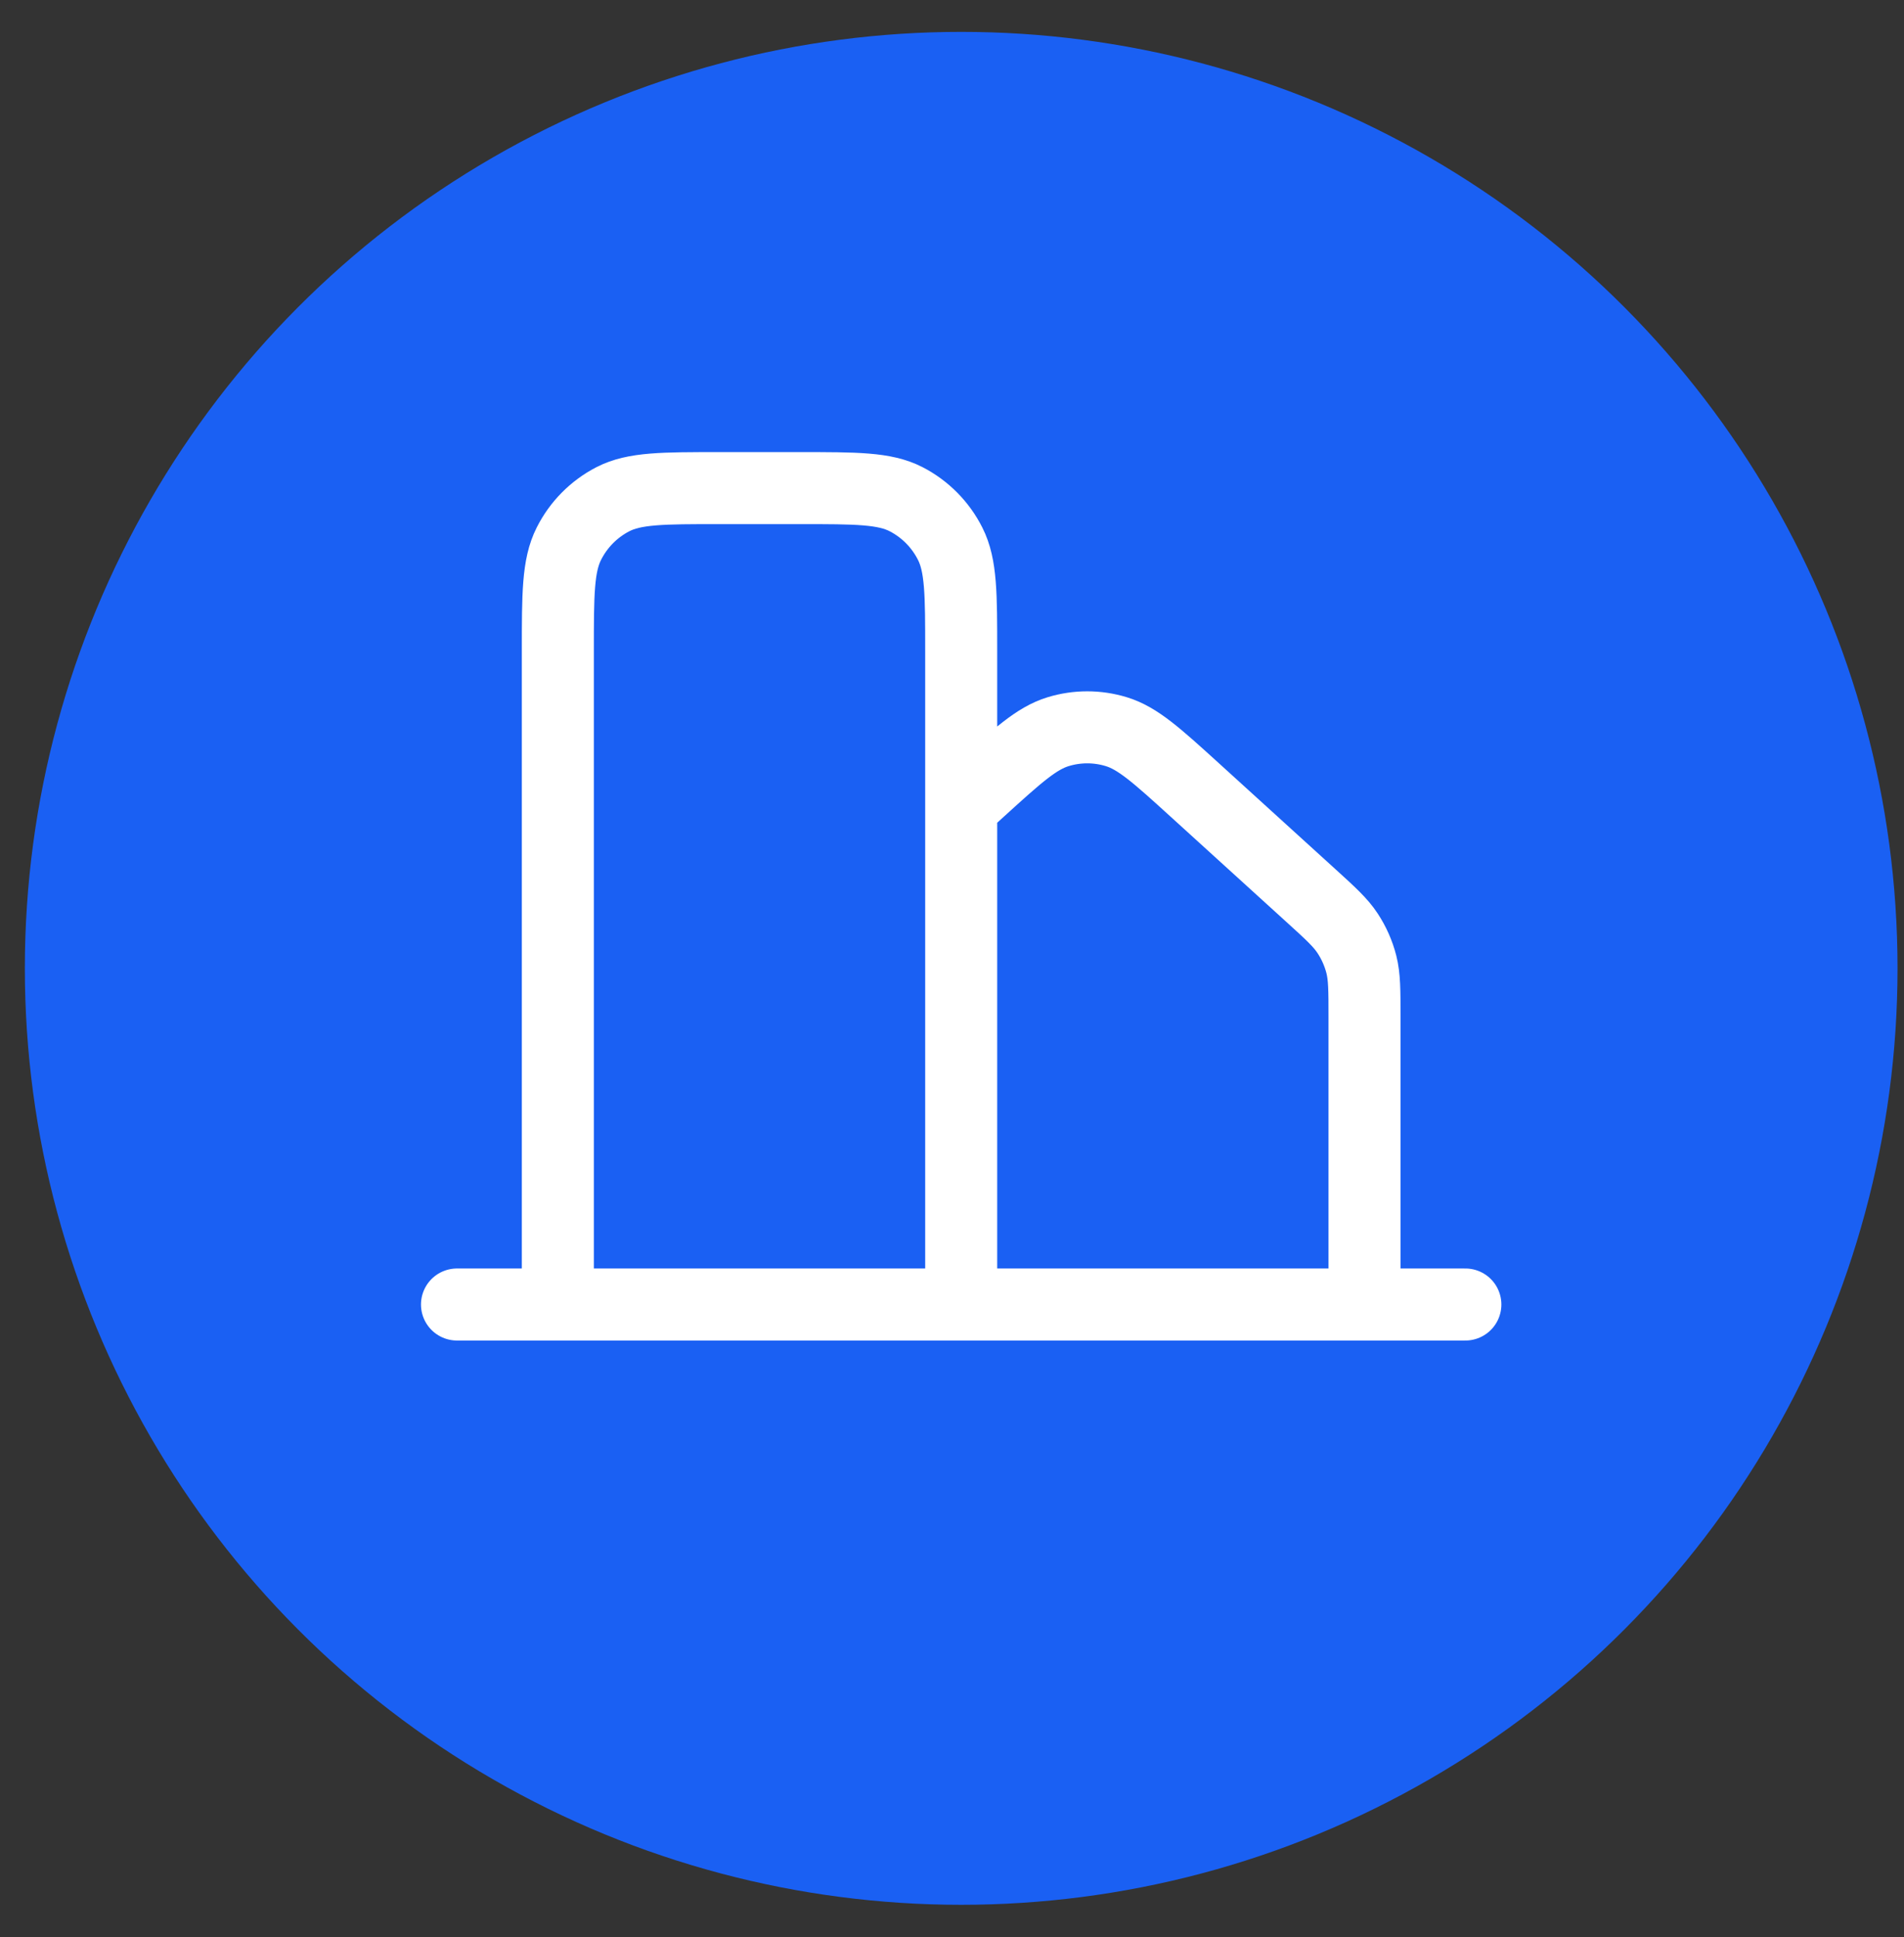
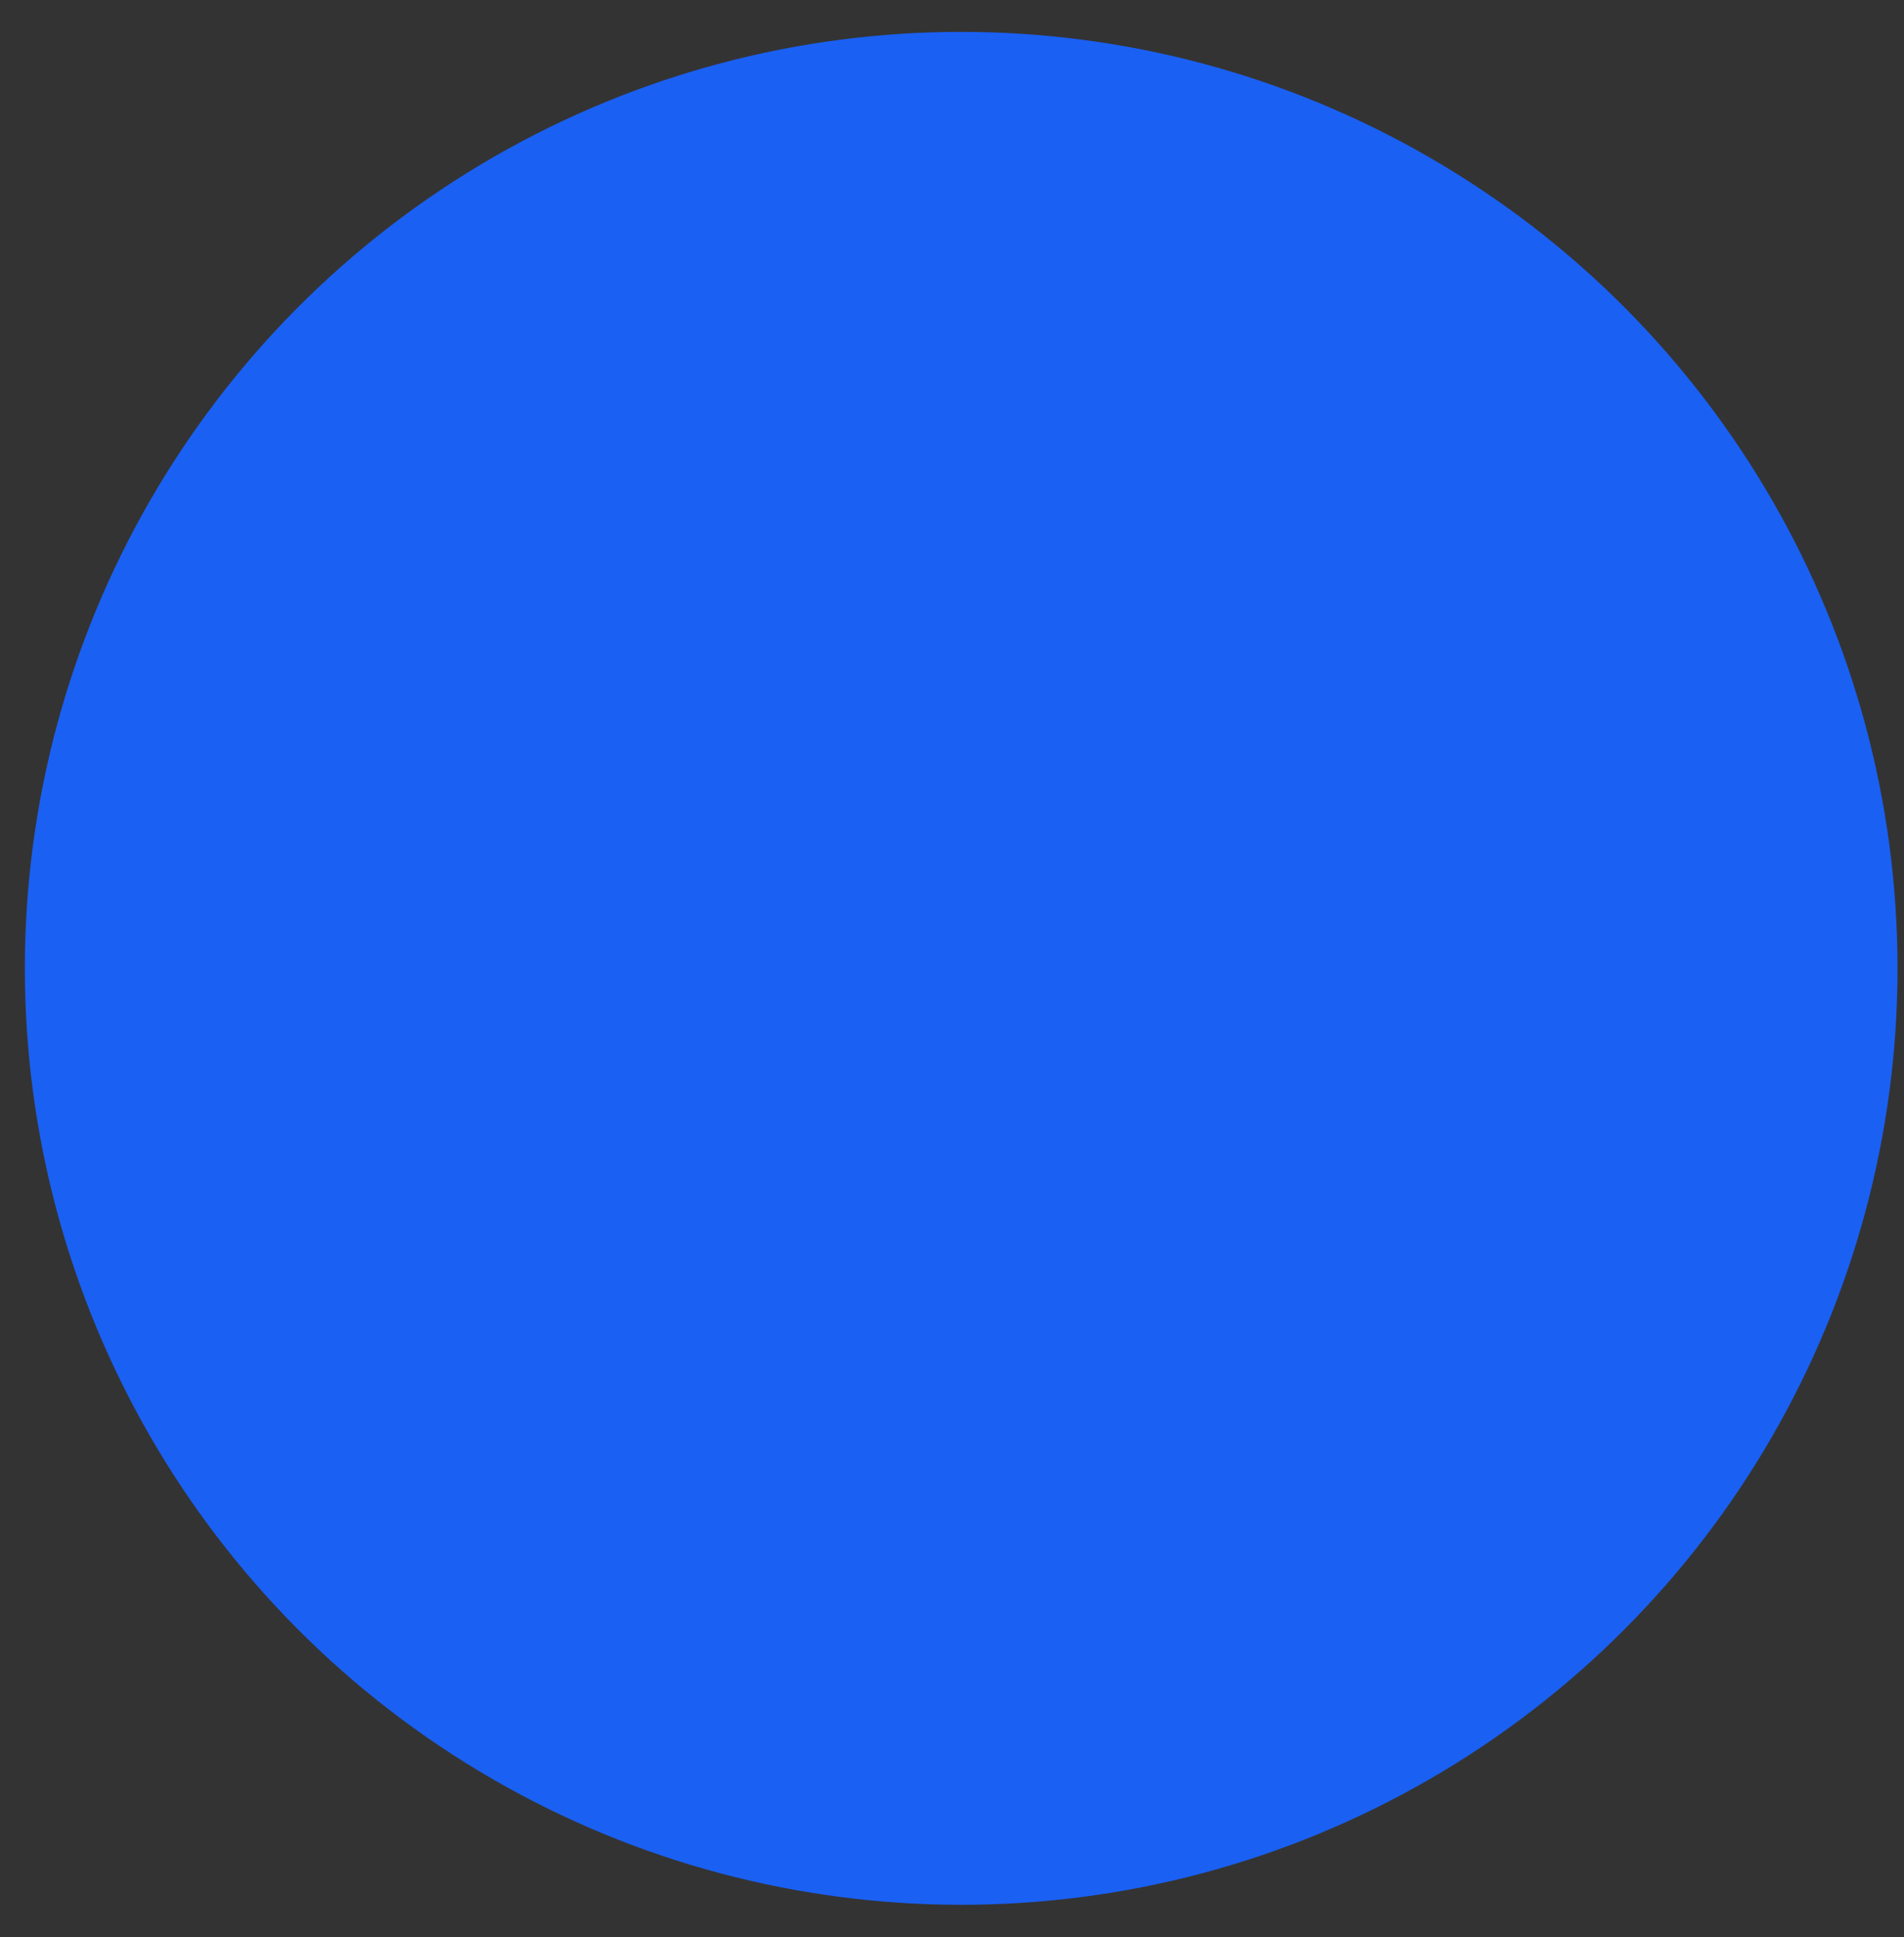
<svg xmlns="http://www.w3.org/2000/svg" width="58" height="59" viewBox="0 0 58 59" fill="none">
  <rect x="0" y="0" width="58" height="59" fill="#333333" stroke="none" />
  <circle cx="29.28" cy="29.494" r="28.523" fill="#1A60F3" />
-   <path d="M13.921 39.733H16.993M16.993 39.733H29.28M16.993 39.733V19.84C16.993 18.099 16.993 17.228 17.328 16.563C17.622 15.978 18.092 15.503 18.67 15.205C19.327 14.867 20.188 14.867 21.908 14.867H24.365C26.086 14.867 26.945 14.867 27.602 15.205C28.18 15.503 28.651 15.978 28.945 16.563C29.28 17.227 29.28 18.098 29.28 19.835V24.574M29.28 39.733H41.566M29.28 39.733V24.574M41.566 39.733H44.638M41.566 39.733V30.98C41.566 30.164 41.566 29.755 41.47 29.374C41.384 29.037 41.242 28.717 41.051 28.427C40.836 28.099 40.537 27.826 39.936 27.28L36.404 24.069C35.243 23.014 34.662 22.486 34.006 22.286C33.428 22.109 32.811 22.109 32.233 22.286C31.576 22.486 30.996 23.014 29.835 24.069L29.28 24.574" stroke="white" stroke-width="2.194" stroke-linecap="round" stroke-linejoin="round" />
</svg>